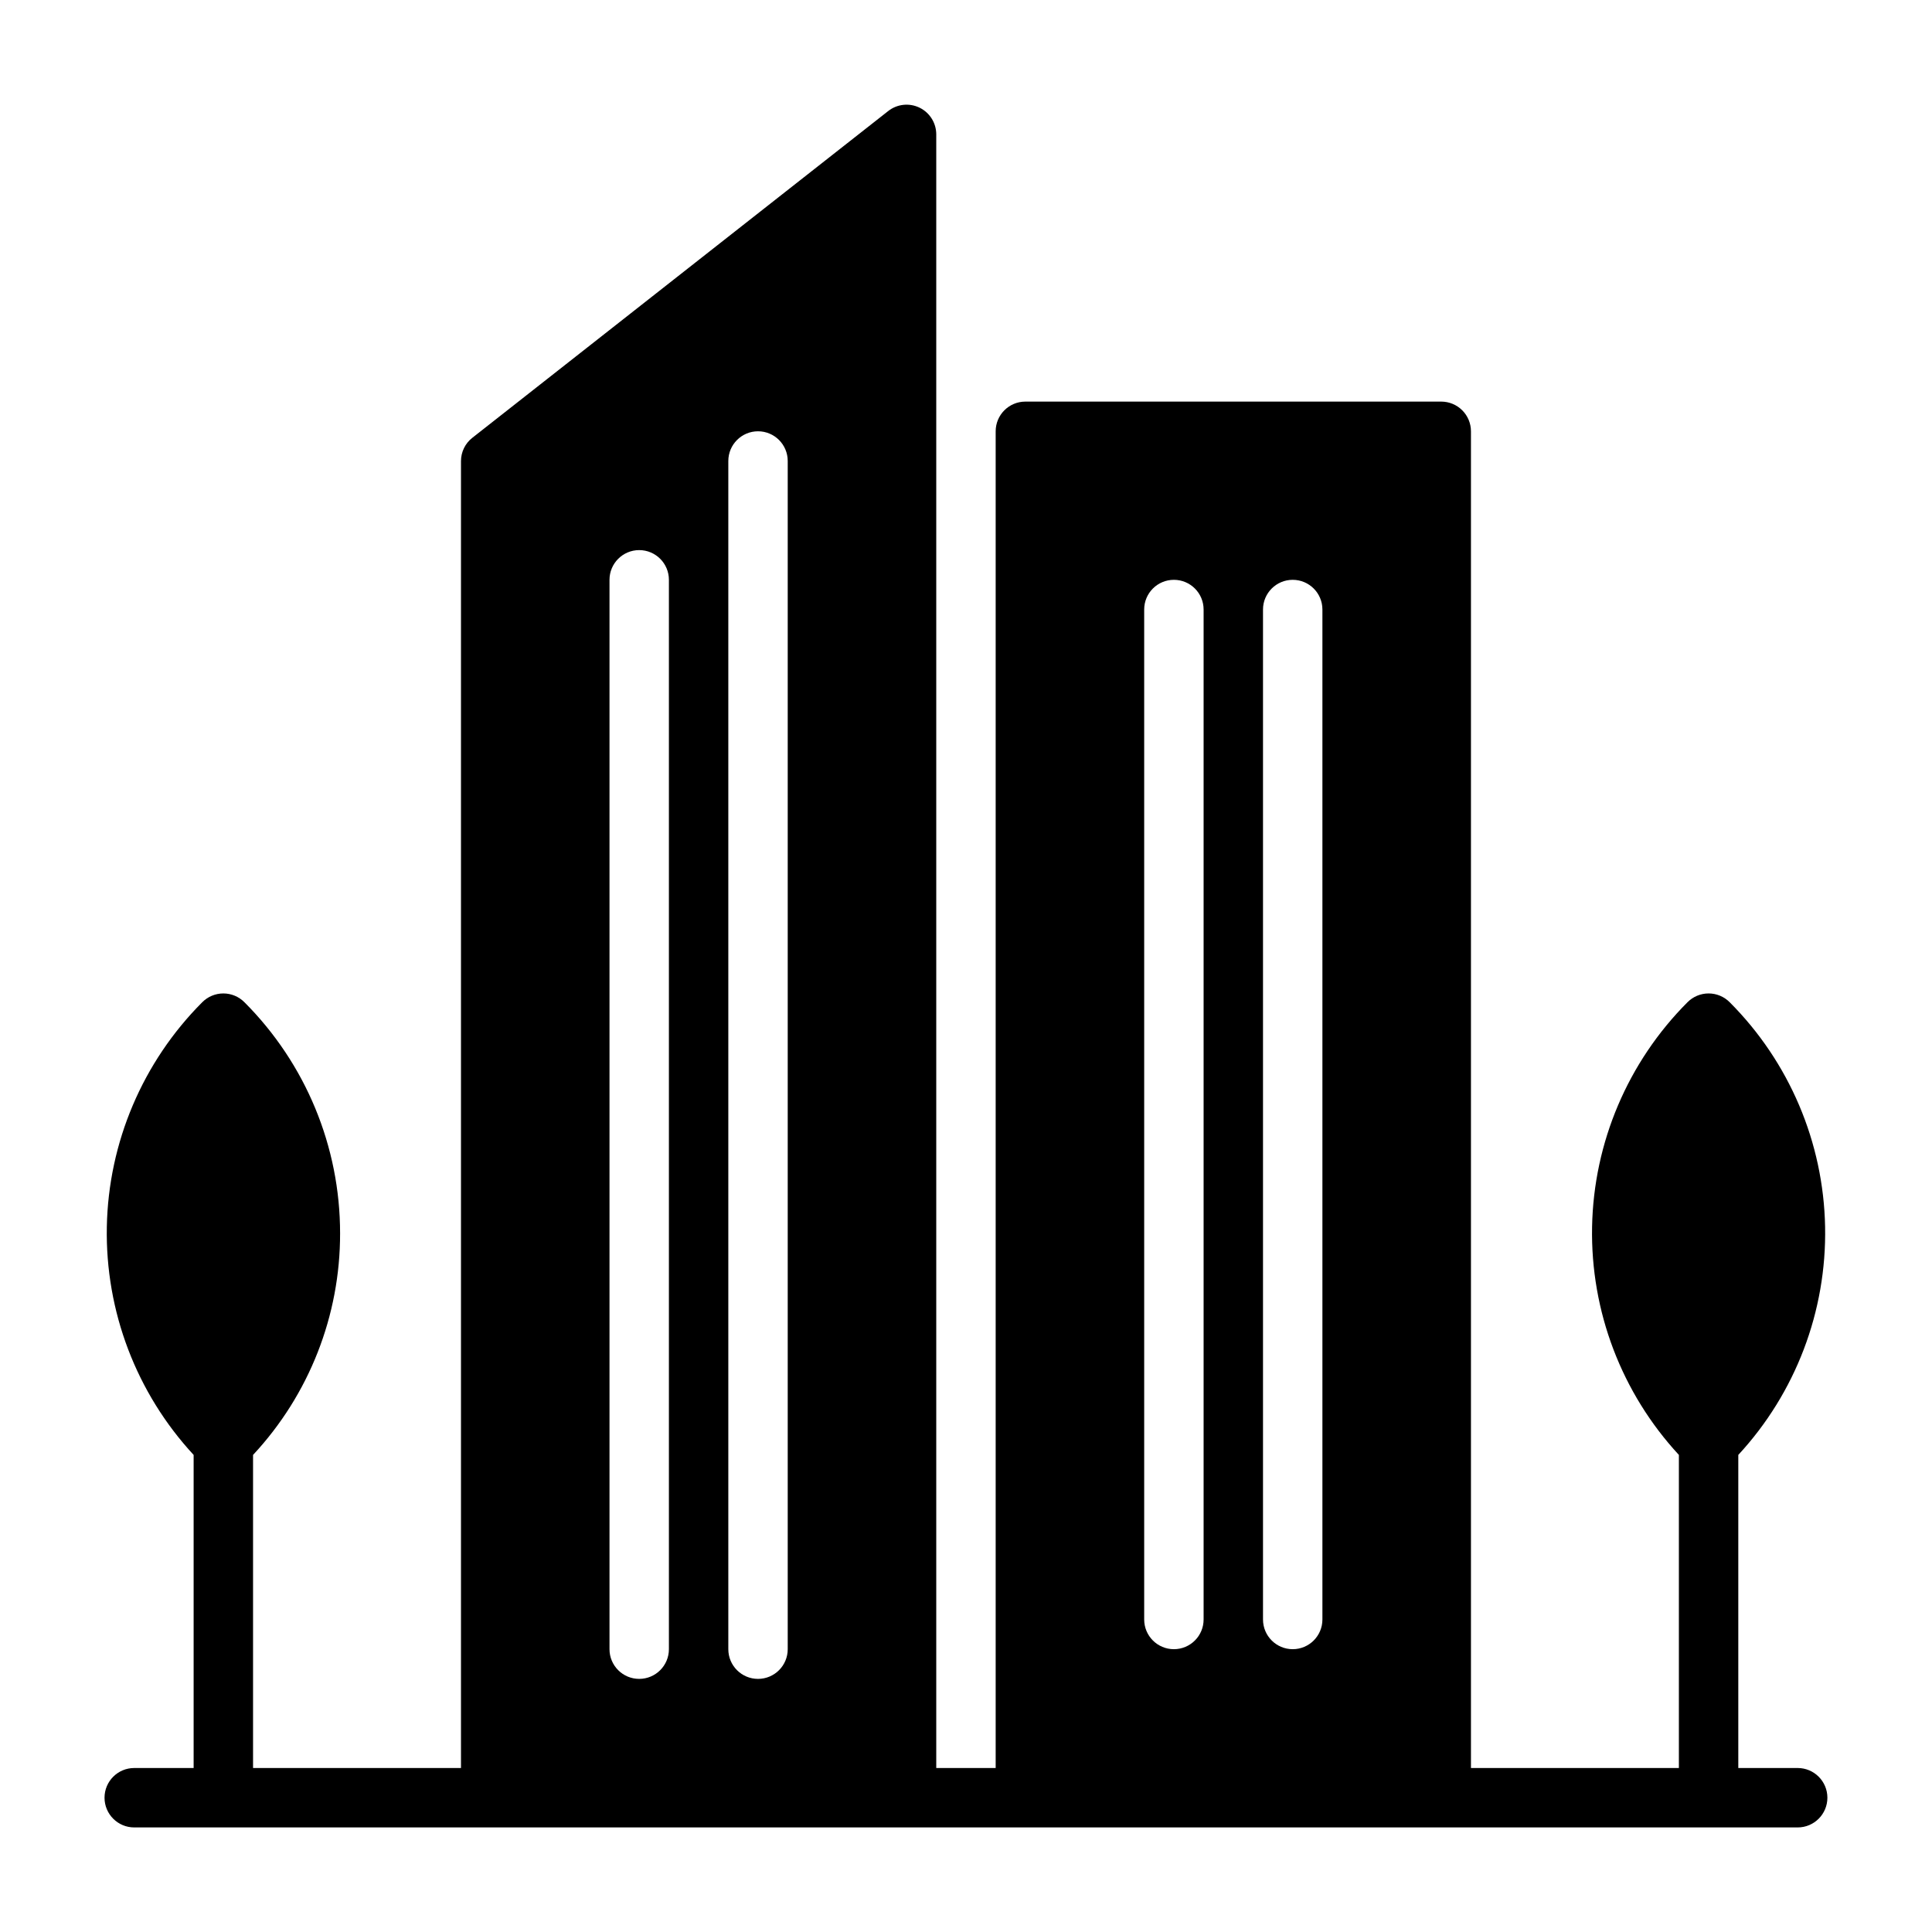
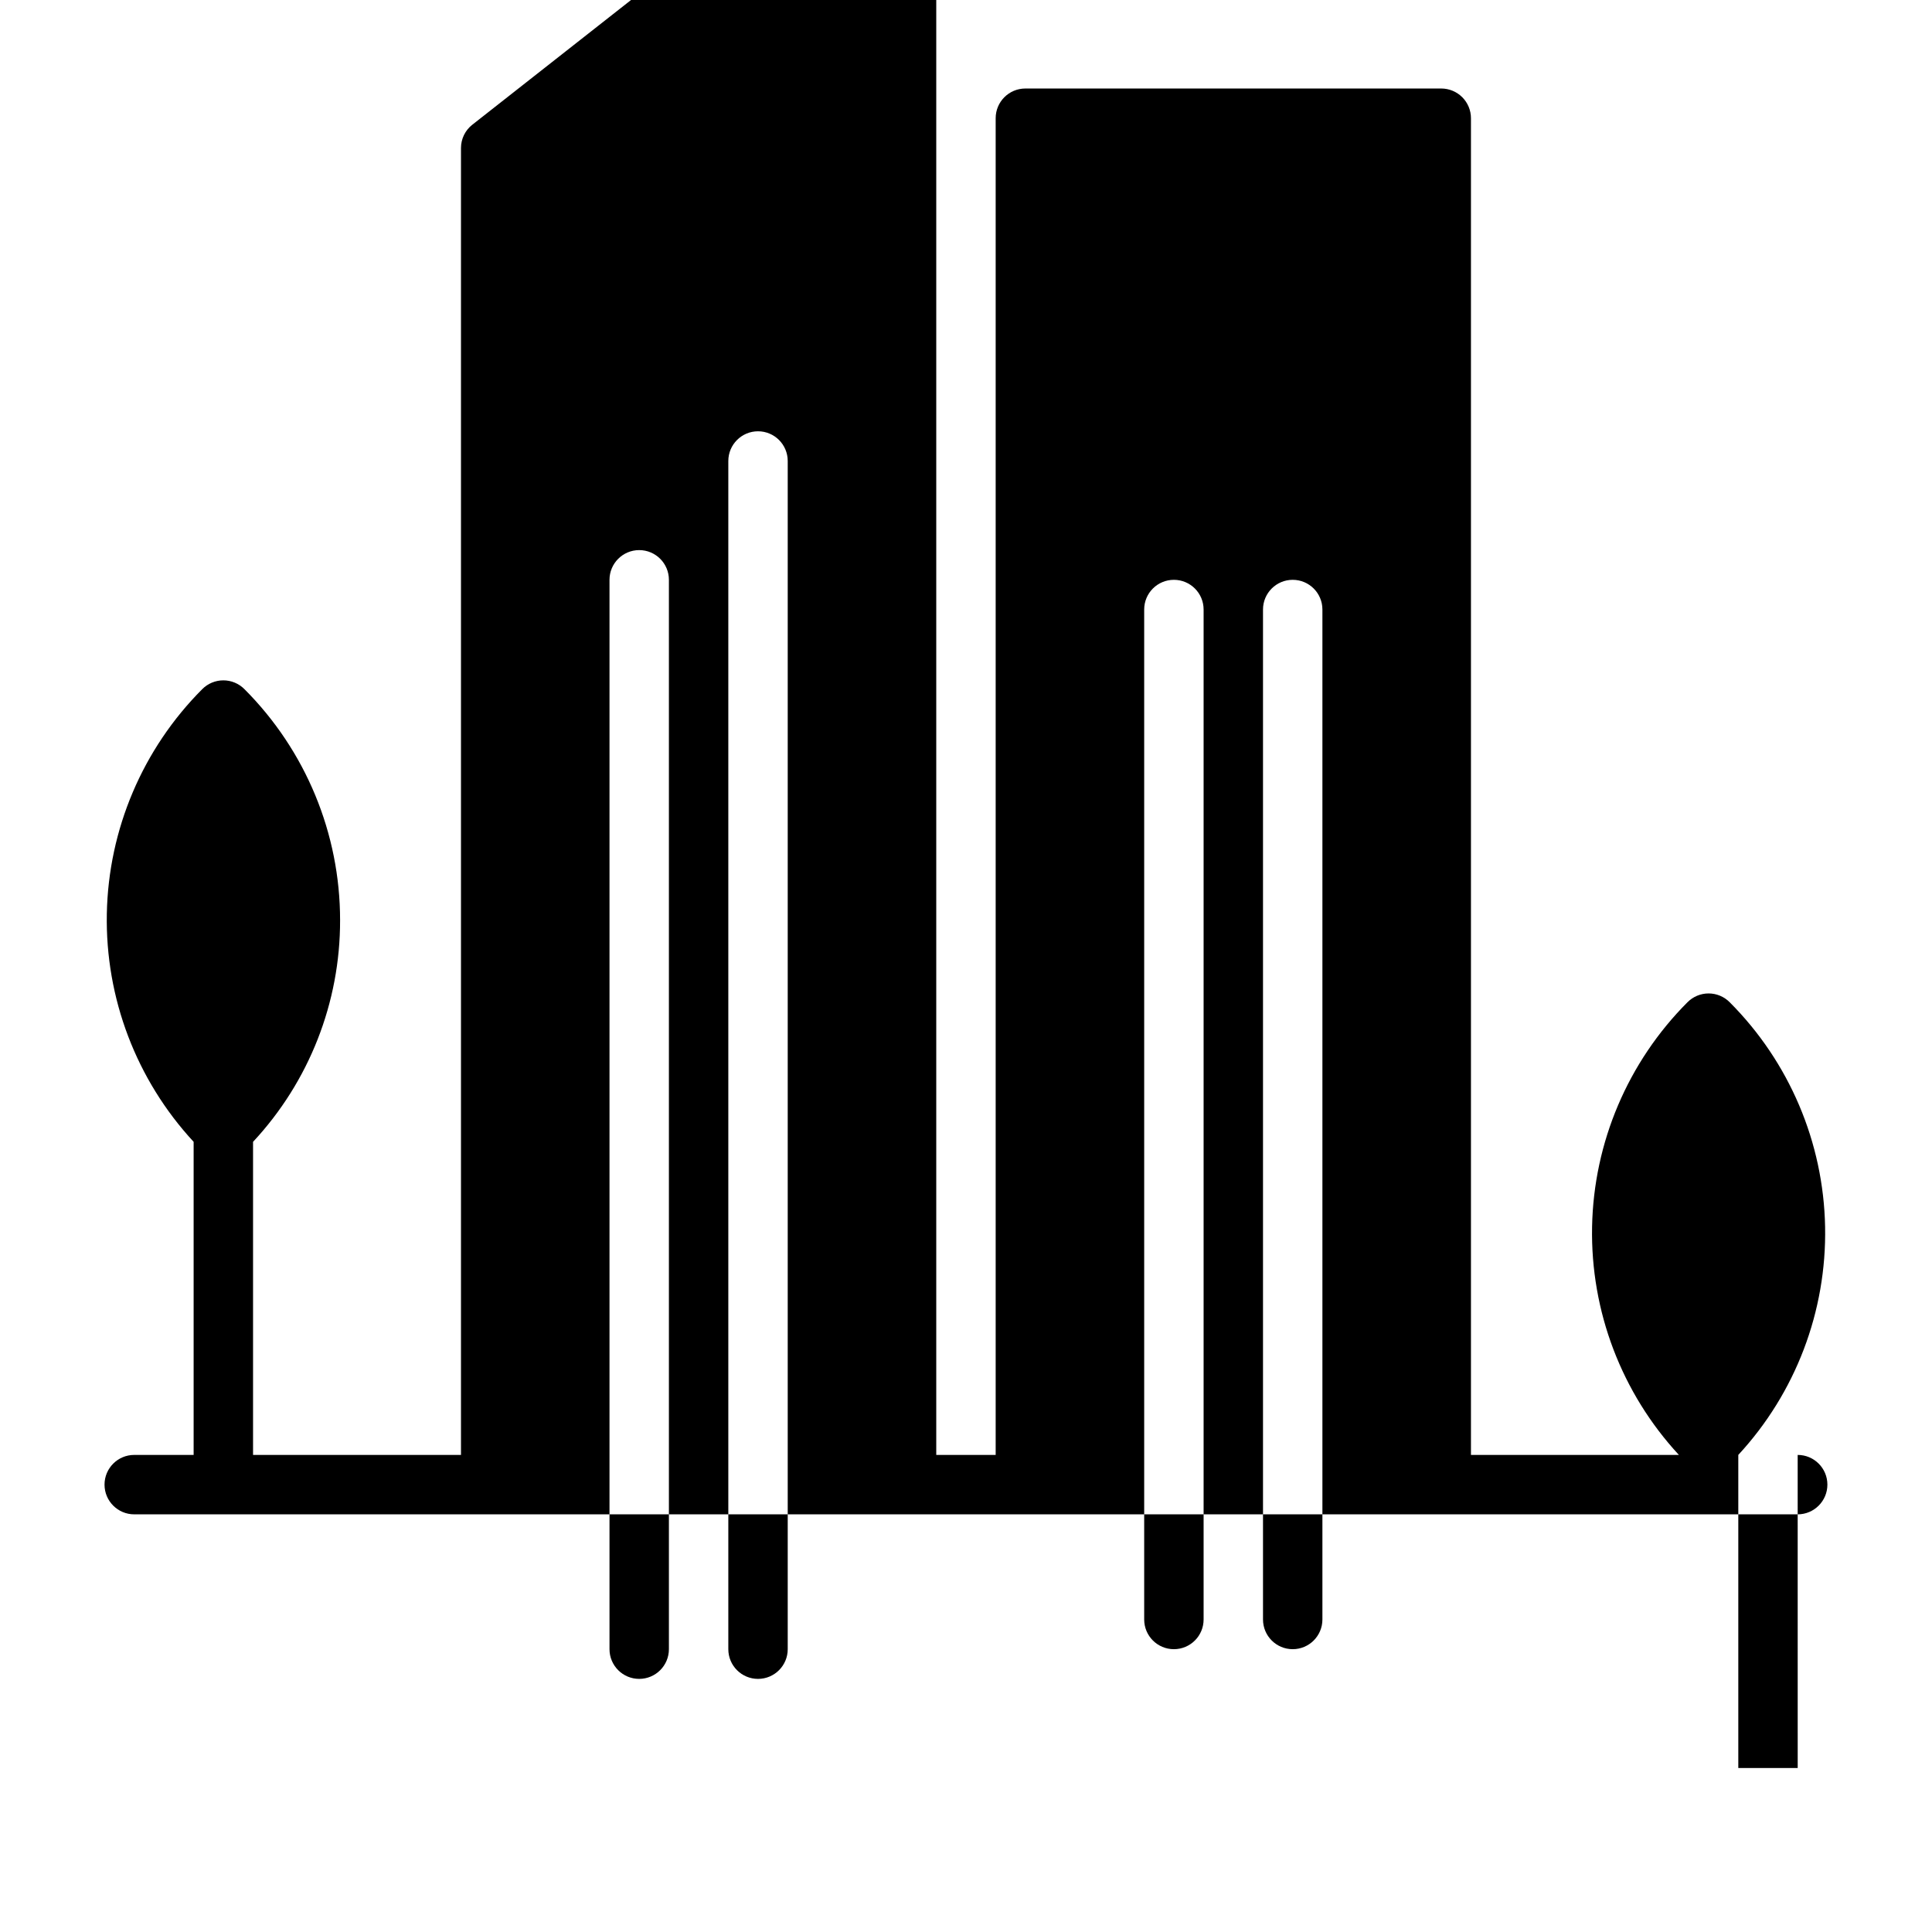
<svg xmlns="http://www.w3.org/2000/svg" fill="#000000" width="800px" height="800px" version="1.1" viewBox="144 144 512 512">
-   <path d="m620.41 612.54h-15.742v-82.973c15.188-16.418 23.43-38.078 23.004-60.441-0.422-22.363-9.484-43.695-25.289-59.527-1.477-1.488-3.488-2.328-5.586-2.328-2.102 0-4.113 0.84-5.59 2.328-15.801 15.832-24.863 37.164-25.289 59.527-0.426 22.363 7.816 44.023 23.004 60.441v82.973h-55.102v-354.24c0-2.086-0.832-4.09-2.309-5.566s-3.477-2.305-5.566-2.305h-110.21c-4.348 0-7.871 3.523-7.871 7.871v354.24h-15.746v-432.96c-0.012-3.012-1.742-5.75-4.457-7.059-2.711-1.305-5.934-0.949-8.293 0.918l-110.21 86.594h-0.004c-1.879 1.484-2.981 3.742-2.988 6.141v346.37h-55.105v-82.973c14.859-15.938 23.105-36.93 23.066-58.723 0.008-22.969-9.113-45-25.352-61.246-1.477-1.488-3.488-2.328-5.586-2.328-2.102 0-4.113 0.84-5.59 2.328-15.801 15.832-24.863 37.164-25.289 59.527-0.426 22.363 7.816 44.023 23.004 60.441v82.973h-15.742c-4.348 0-7.871 3.523-7.871 7.871 0 4.348 3.523 7.875 7.871 7.875h440.83c4.348 0 7.875-3.527 7.875-7.875 0-4.348-3.527-7.871-7.875-7.871zm-141.7-307.01c0-4.348 3.523-7.871 7.871-7.871s7.871 3.523 7.871 7.871v267.65c0 4.348-3.523 7.871-7.871 7.871s-7.871-3.523-7.871-7.871zm-31.488 0c0-4.348 3.523-7.871 7.871-7.871 4.348 0 7.875 3.523 7.875 7.871v267.65c0 4.348-3.527 7.871-7.875 7.871-4.348 0-7.871-3.523-7.871-7.871zm-110.21-39.359c0-4.348 3.523-7.875 7.871-7.875 4.348 0 7.871 3.527 7.871 7.875v314.88c0 4.348-3.523 7.871-7.871 7.871-4.348 0-7.871-3.523-7.871-7.871zm-31.488 31.488c0-4.348 3.523-7.875 7.871-7.875s7.871 3.527 7.871 7.875v283.39c0 4.348-3.523 7.871-7.871 7.871s-7.871-3.523-7.871-7.871z" />
+   <path d="m620.41 612.54h-15.742v-82.973c15.188-16.418 23.43-38.078 23.004-60.441-0.422-22.363-9.484-43.695-25.289-59.527-1.477-1.488-3.488-2.328-5.586-2.328-2.102 0-4.113 0.84-5.59 2.328-15.801 15.832-24.863 37.164-25.289 59.527-0.426 22.363 7.816 44.023 23.004 60.441h-55.102v-354.24c0-2.086-0.832-4.09-2.309-5.566s-3.477-2.305-5.566-2.305h-110.21c-4.348 0-7.871 3.523-7.871 7.871v354.24h-15.746v-432.96c-0.012-3.012-1.742-5.75-4.457-7.059-2.711-1.305-5.934-0.949-8.293 0.918l-110.21 86.594h-0.004c-1.879 1.484-2.981 3.742-2.988 6.141v346.37h-55.105v-82.973c14.859-15.938 23.105-36.93 23.066-58.723 0.008-22.969-9.113-45-25.352-61.246-1.477-1.488-3.488-2.328-5.586-2.328-2.102 0-4.113 0.84-5.59 2.328-15.801 15.832-24.863 37.164-25.289 59.527-0.426 22.363 7.816 44.023 23.004 60.441v82.973h-15.742c-4.348 0-7.871 3.523-7.871 7.871 0 4.348 3.523 7.875 7.871 7.875h440.83c4.348 0 7.875-3.527 7.875-7.875 0-4.348-3.527-7.871-7.875-7.871zm-141.7-307.01c0-4.348 3.523-7.871 7.871-7.871s7.871 3.523 7.871 7.871v267.65c0 4.348-3.523 7.871-7.871 7.871s-7.871-3.523-7.871-7.871zm-31.488 0c0-4.348 3.523-7.871 7.871-7.871 4.348 0 7.875 3.523 7.875 7.871v267.65c0 4.348-3.527 7.871-7.875 7.871-4.348 0-7.871-3.523-7.871-7.871zm-110.21-39.359c0-4.348 3.523-7.875 7.871-7.875 4.348 0 7.871 3.527 7.871 7.875v314.88c0 4.348-3.523 7.871-7.871 7.871-4.348 0-7.871-3.523-7.871-7.871zm-31.488 31.488c0-4.348 3.523-7.875 7.871-7.875s7.871 3.527 7.871 7.875v283.39c0 4.348-3.523 7.871-7.871 7.871s-7.871-3.523-7.871-7.871z" />
</svg>